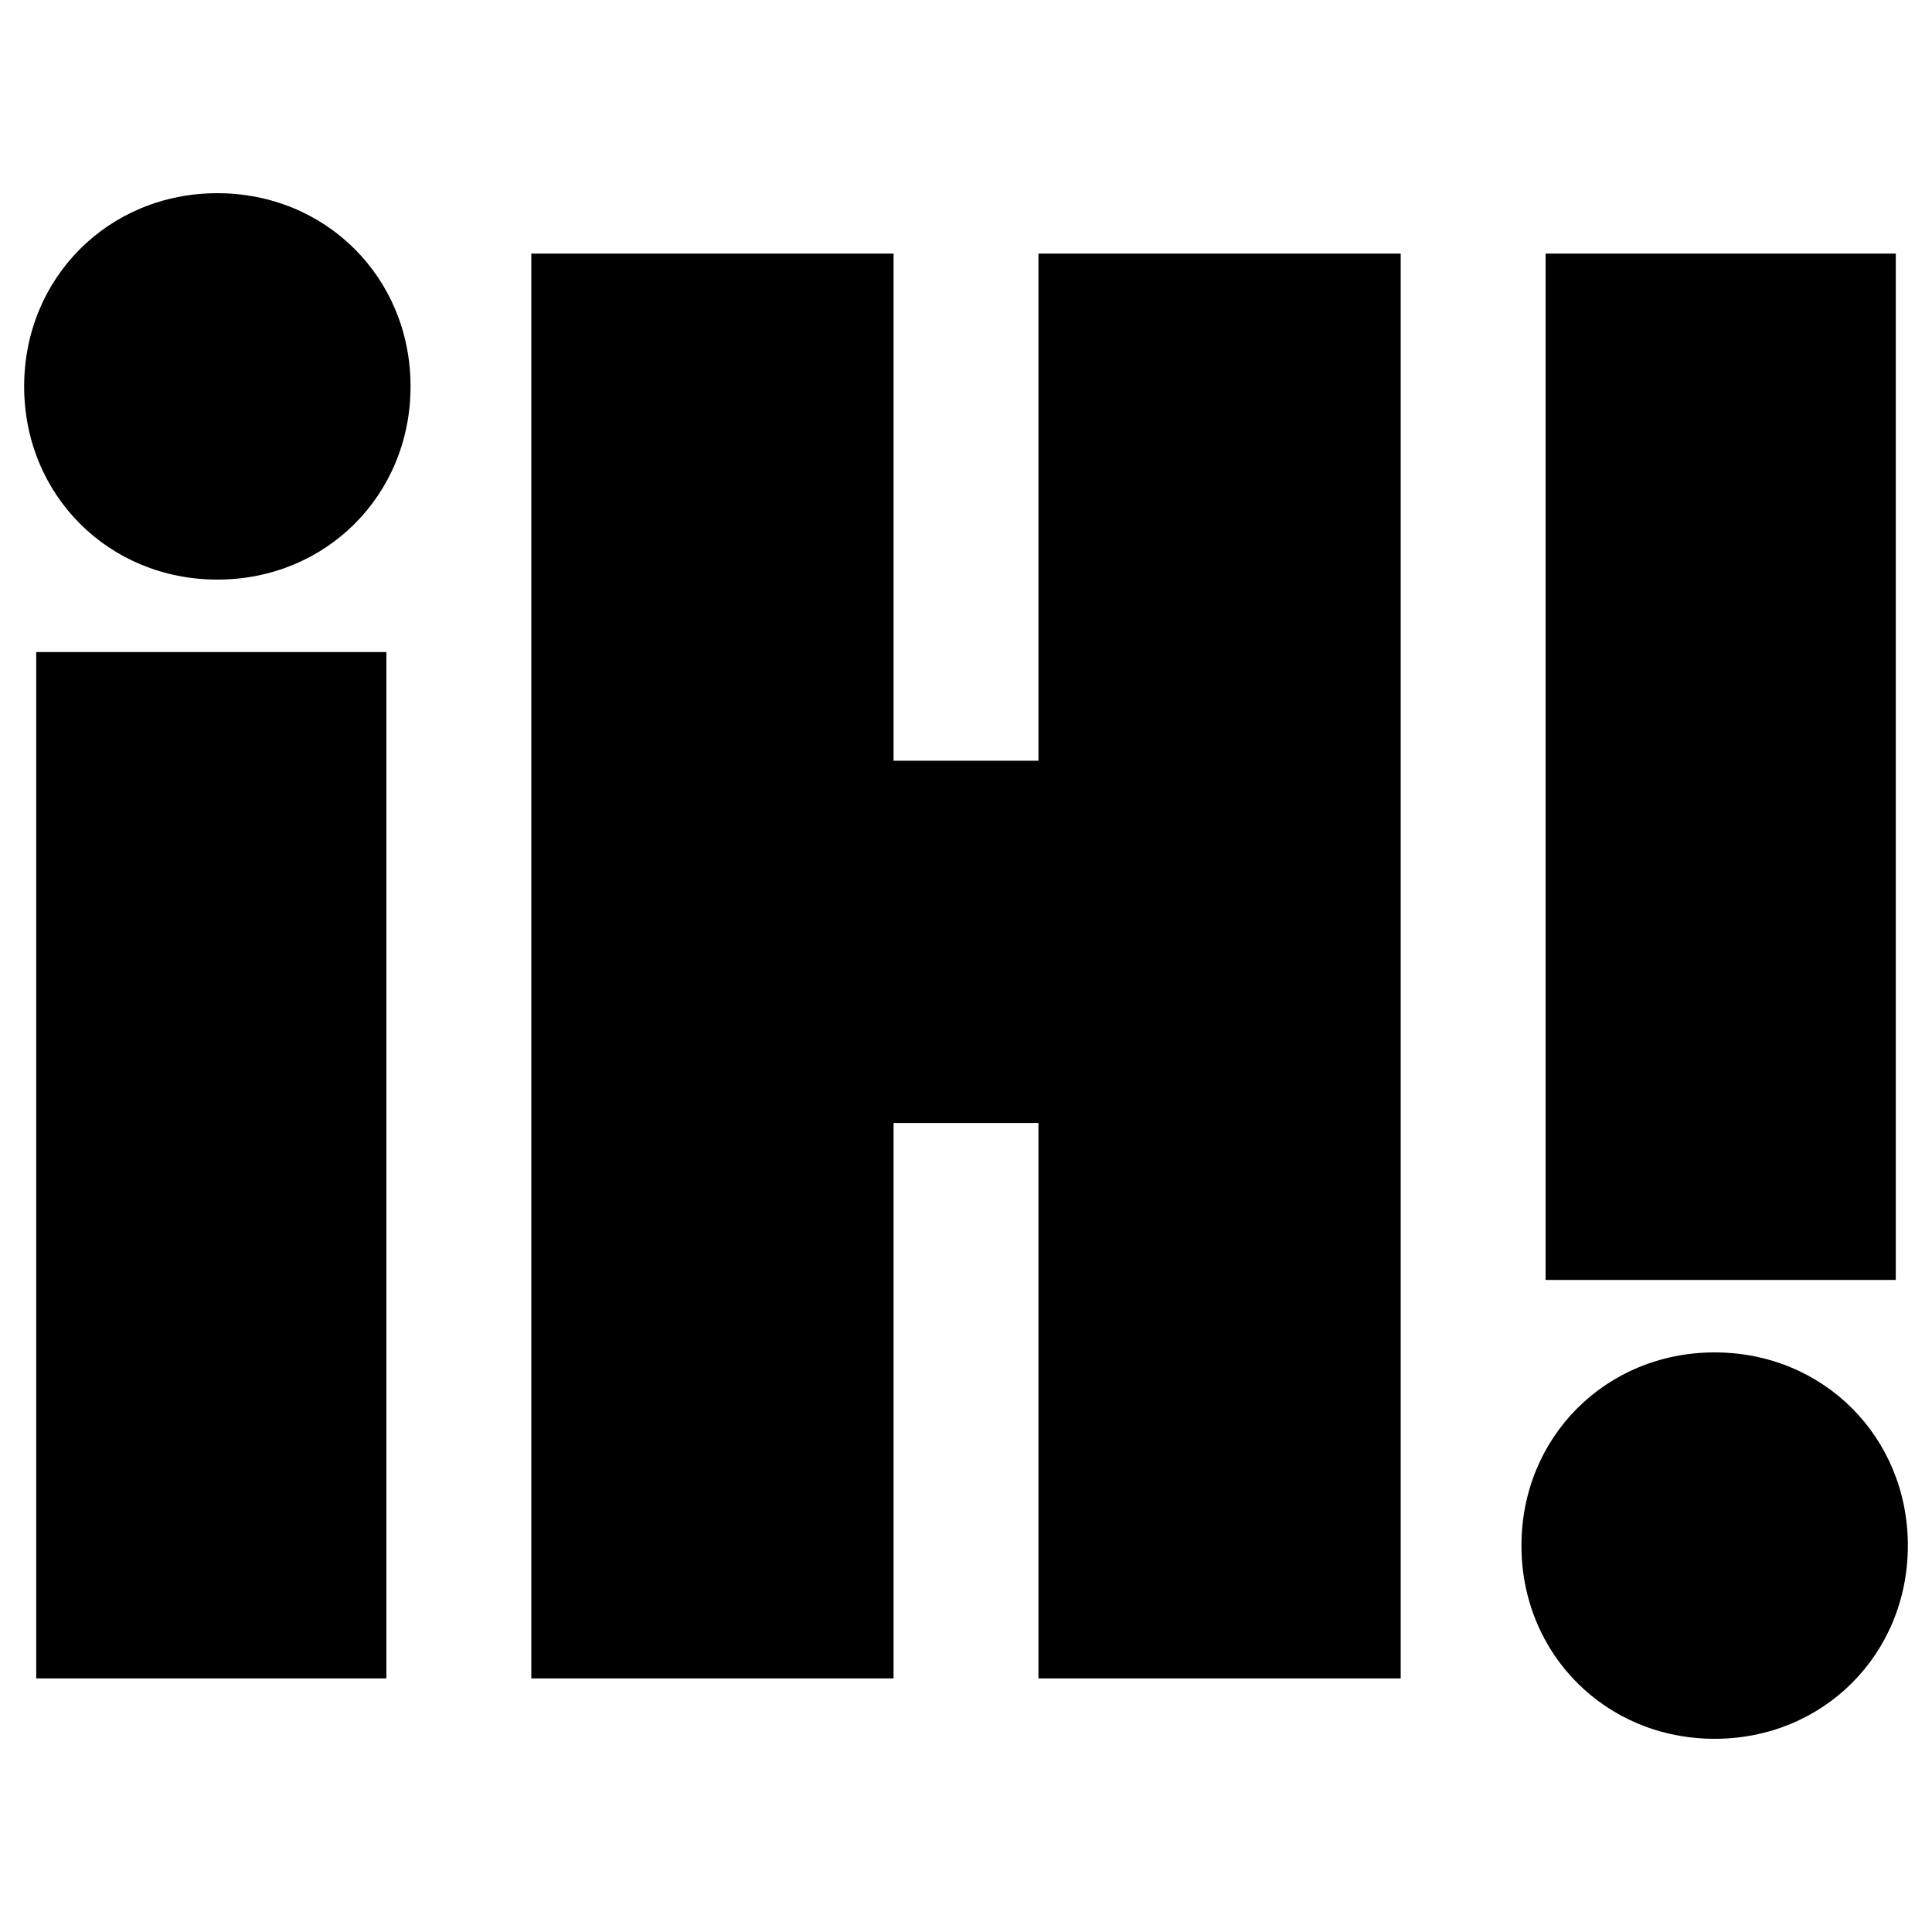
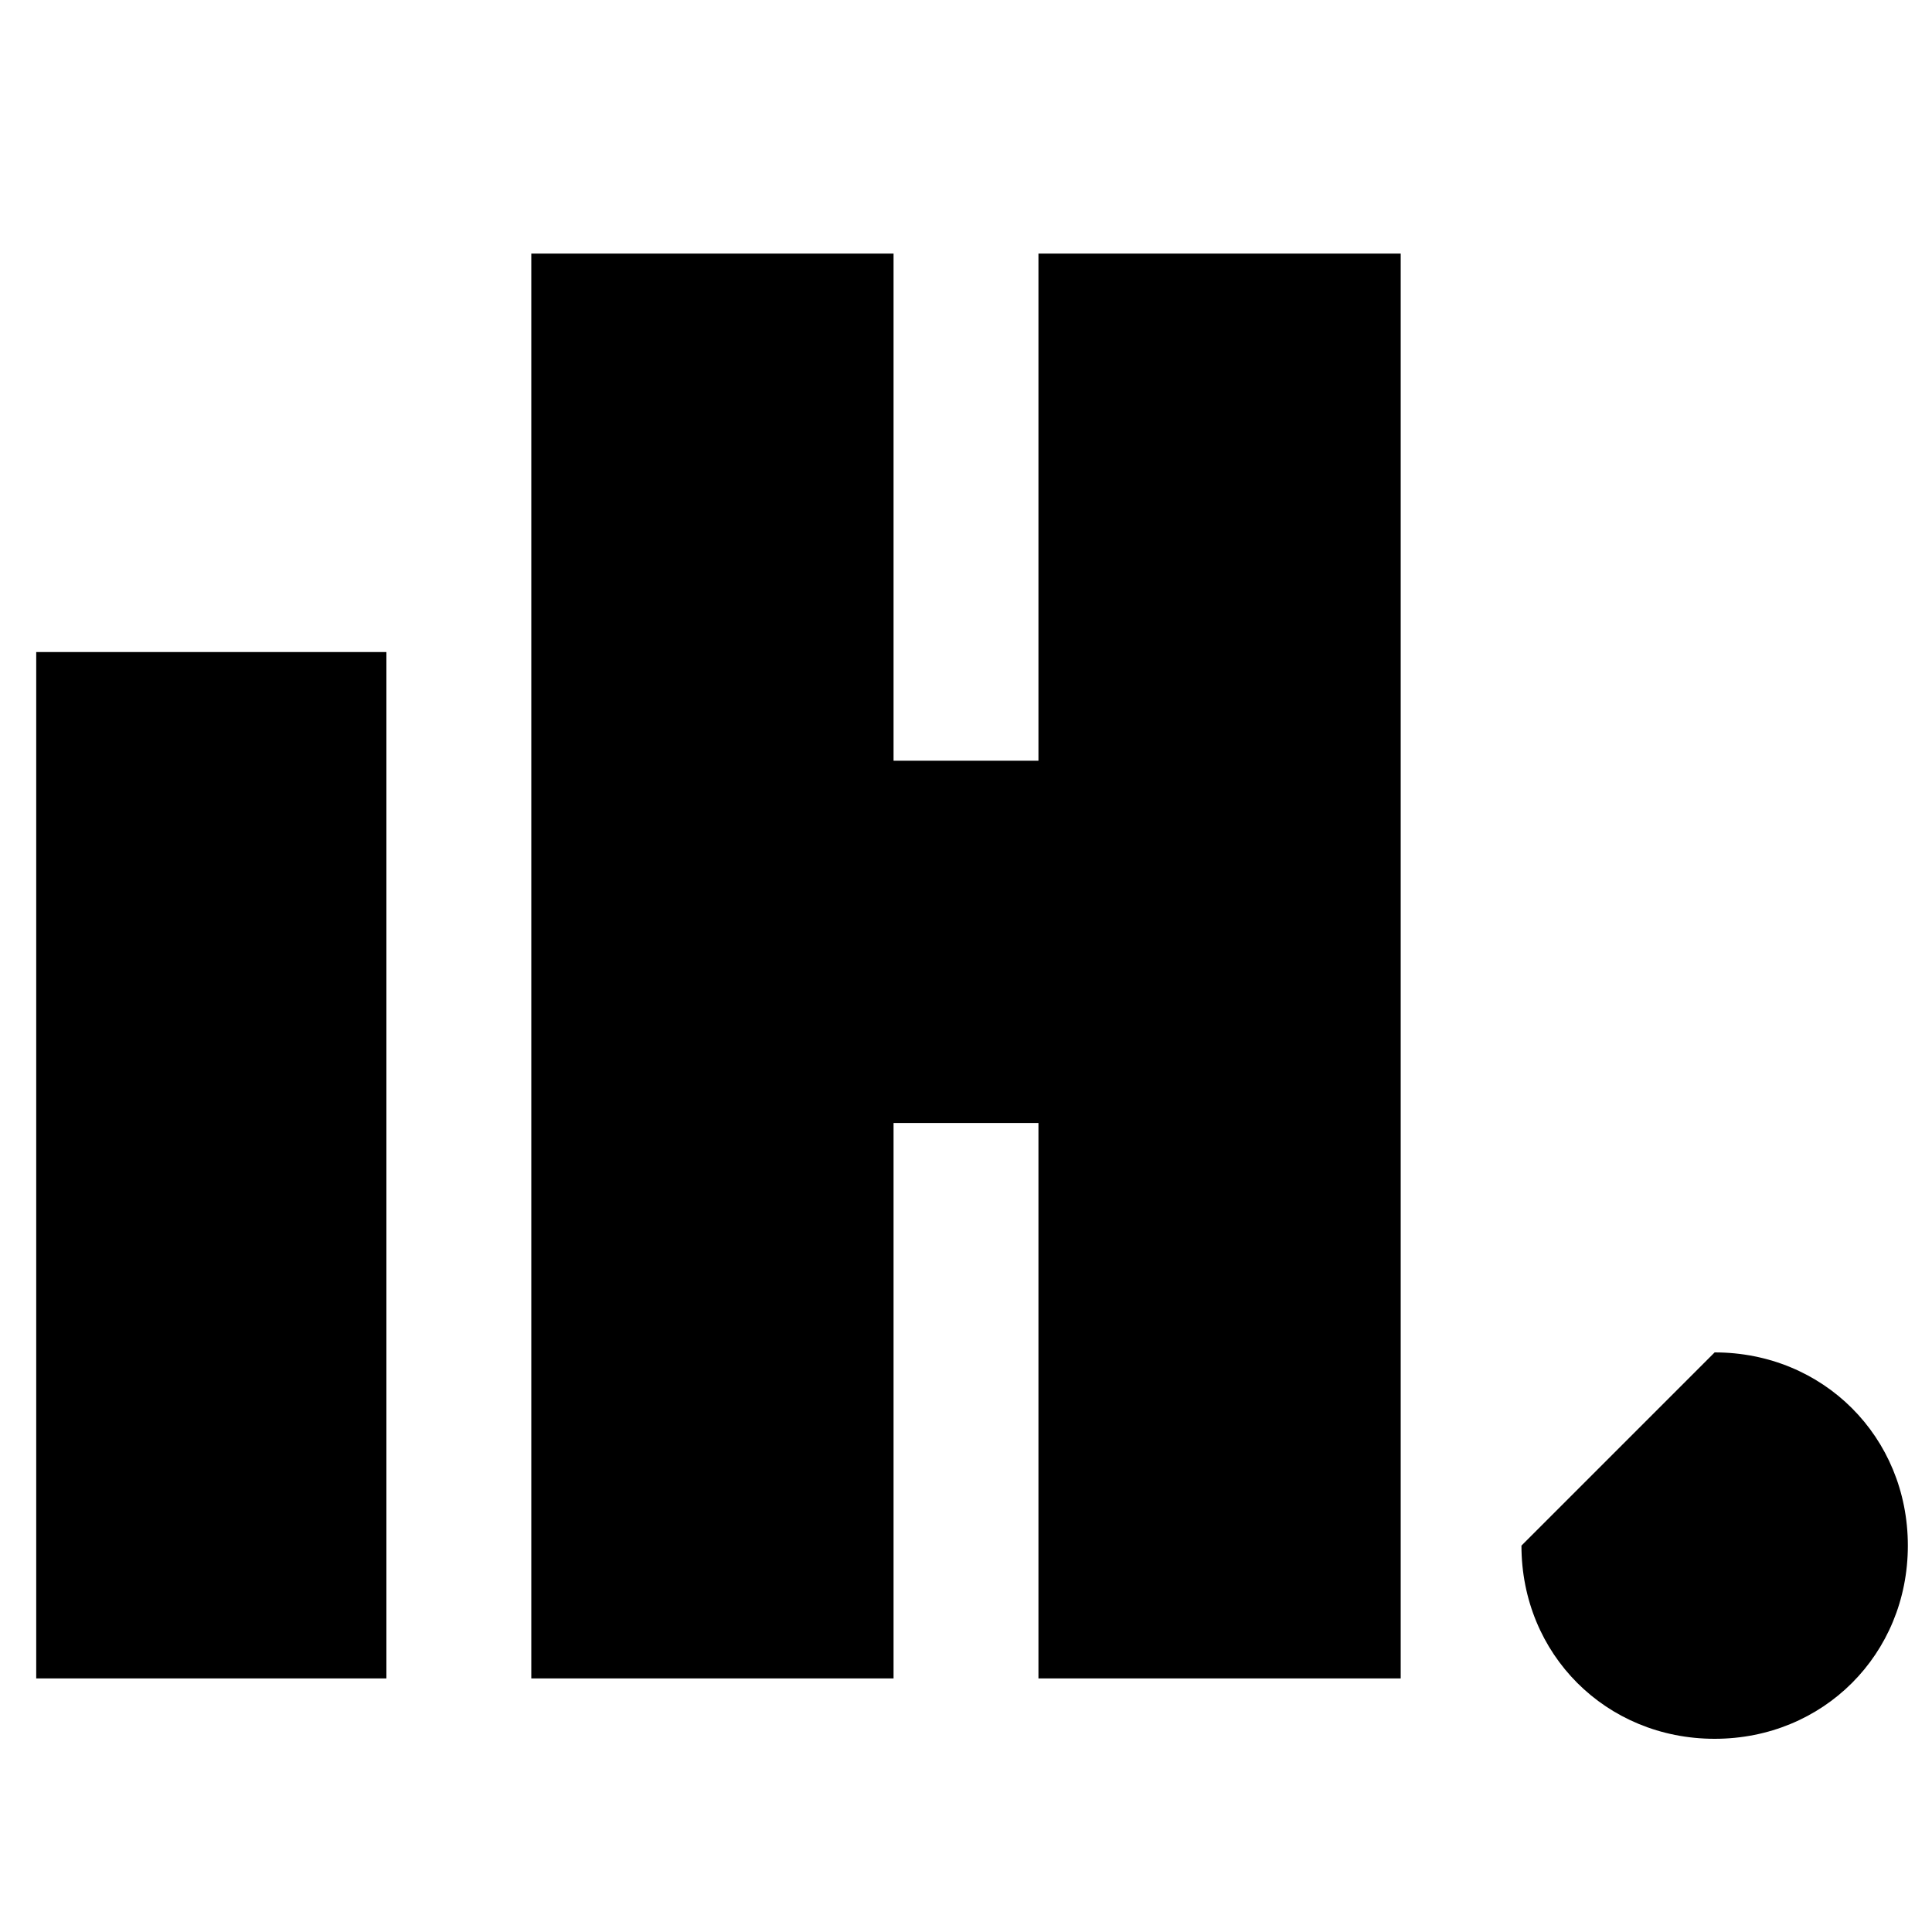
<svg xmlns="http://www.w3.org/2000/svg" version="1.1" id="Capa_1" x="0px" y="0px" viewBox="0 0 16 16" style="enable-background:new 0 0 16 16;" xml:space="preserve">
  <g>
    <polygon points="7.4,6.3 8.6,6.3 8.6,2.1 11.6,2.1 11.6,13.9 8.6,13.9 8.6,9.3 7.4,9.3 7.4,13.9 4.4,13.9 4.4,2.1 7.4,2.1 7.4,6.3     " />
-     <path d="M0.2,3.2c0-0.9,0.7-1.6,1.6-1.6s1.6,0.7,1.6,1.6S2.7,4.8,1.8,4.8S0.2,4.1,0.2,3.2L0.2,3.2z" />
    <polygon points="3.2,13.9 0.3,13.9 0.3,5.4 3.2,5.4 3.2,13.9  " />
-     <path d="M12.6,12.8c0,0.9,0.7,1.6,1.6,1.6s1.6-0.7,1.6-1.6s-0.7-1.6-1.6-1.6S12.6,11.9,12.6,12.8L12.6,12.8z" />
-     <polygon points="15.7,2.1 12.8,2.1 12.8,10.6 15.7,10.6 15.7,2.1  " />
+     <path d="M12.6,12.8c0,0.9,0.7,1.6,1.6,1.6s1.6-0.7,1.6-1.6s-0.7-1.6-1.6-1.6L12.6,12.8z" />
  </g>
</svg>